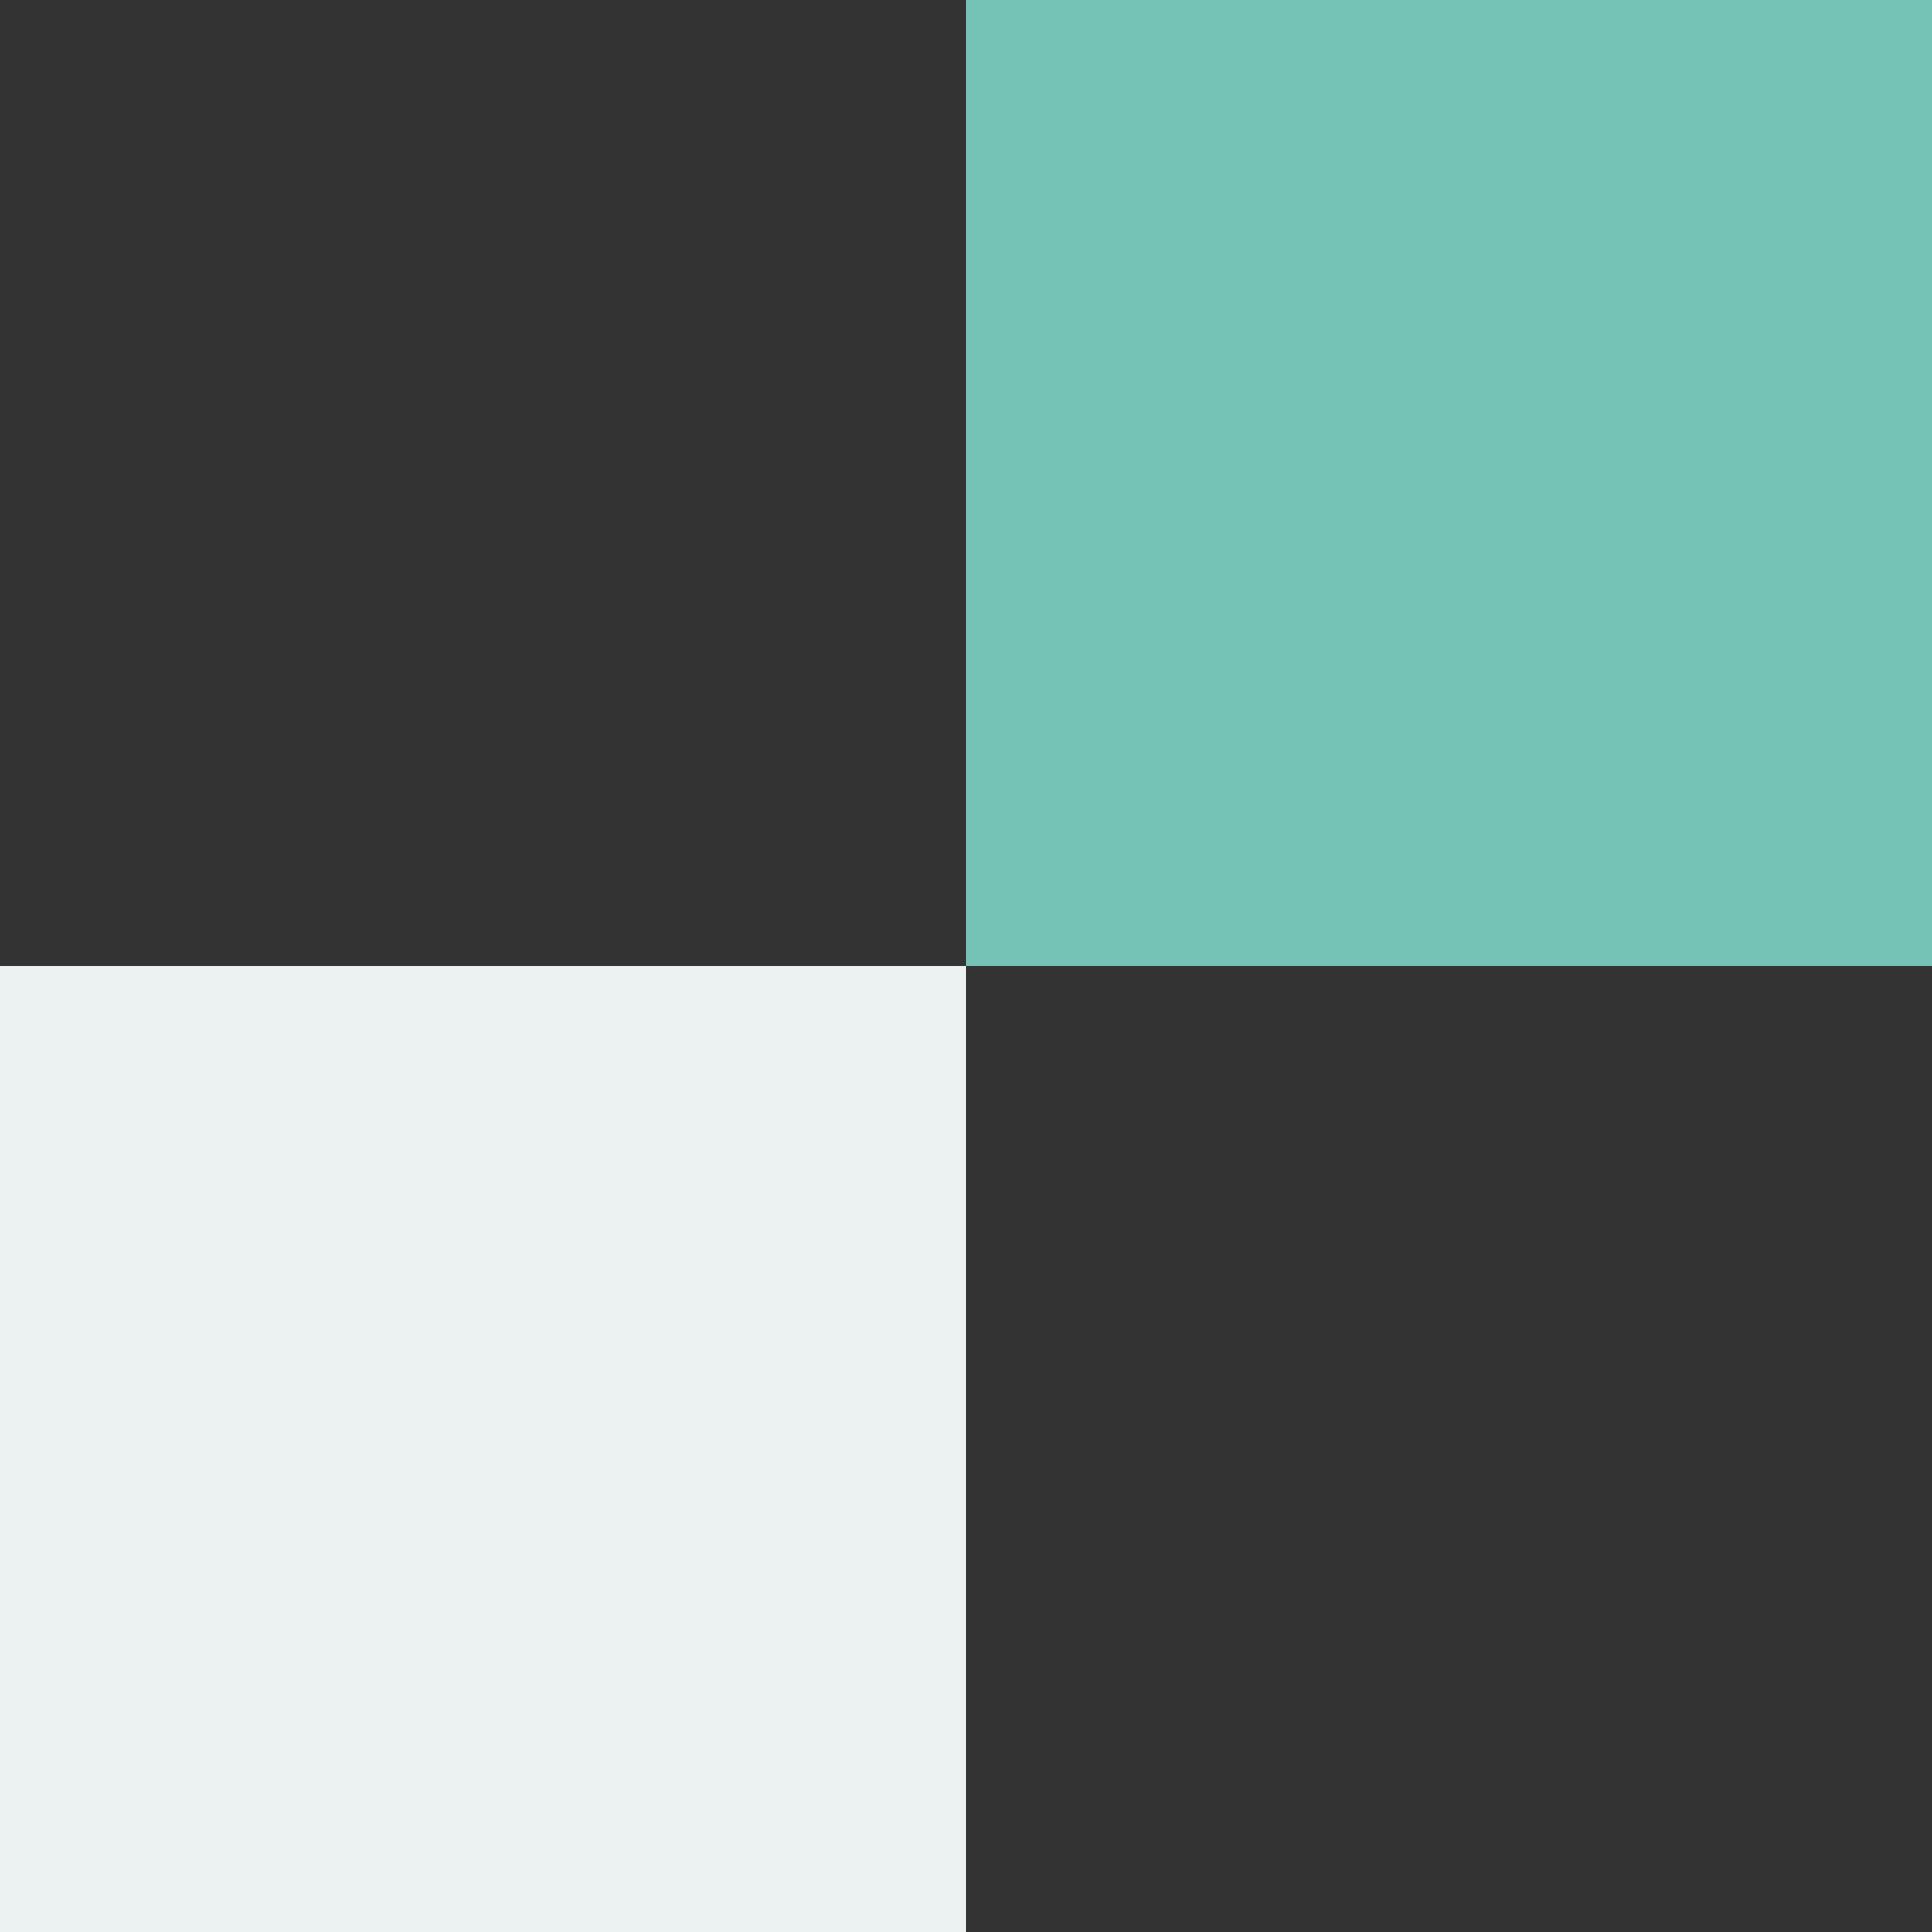
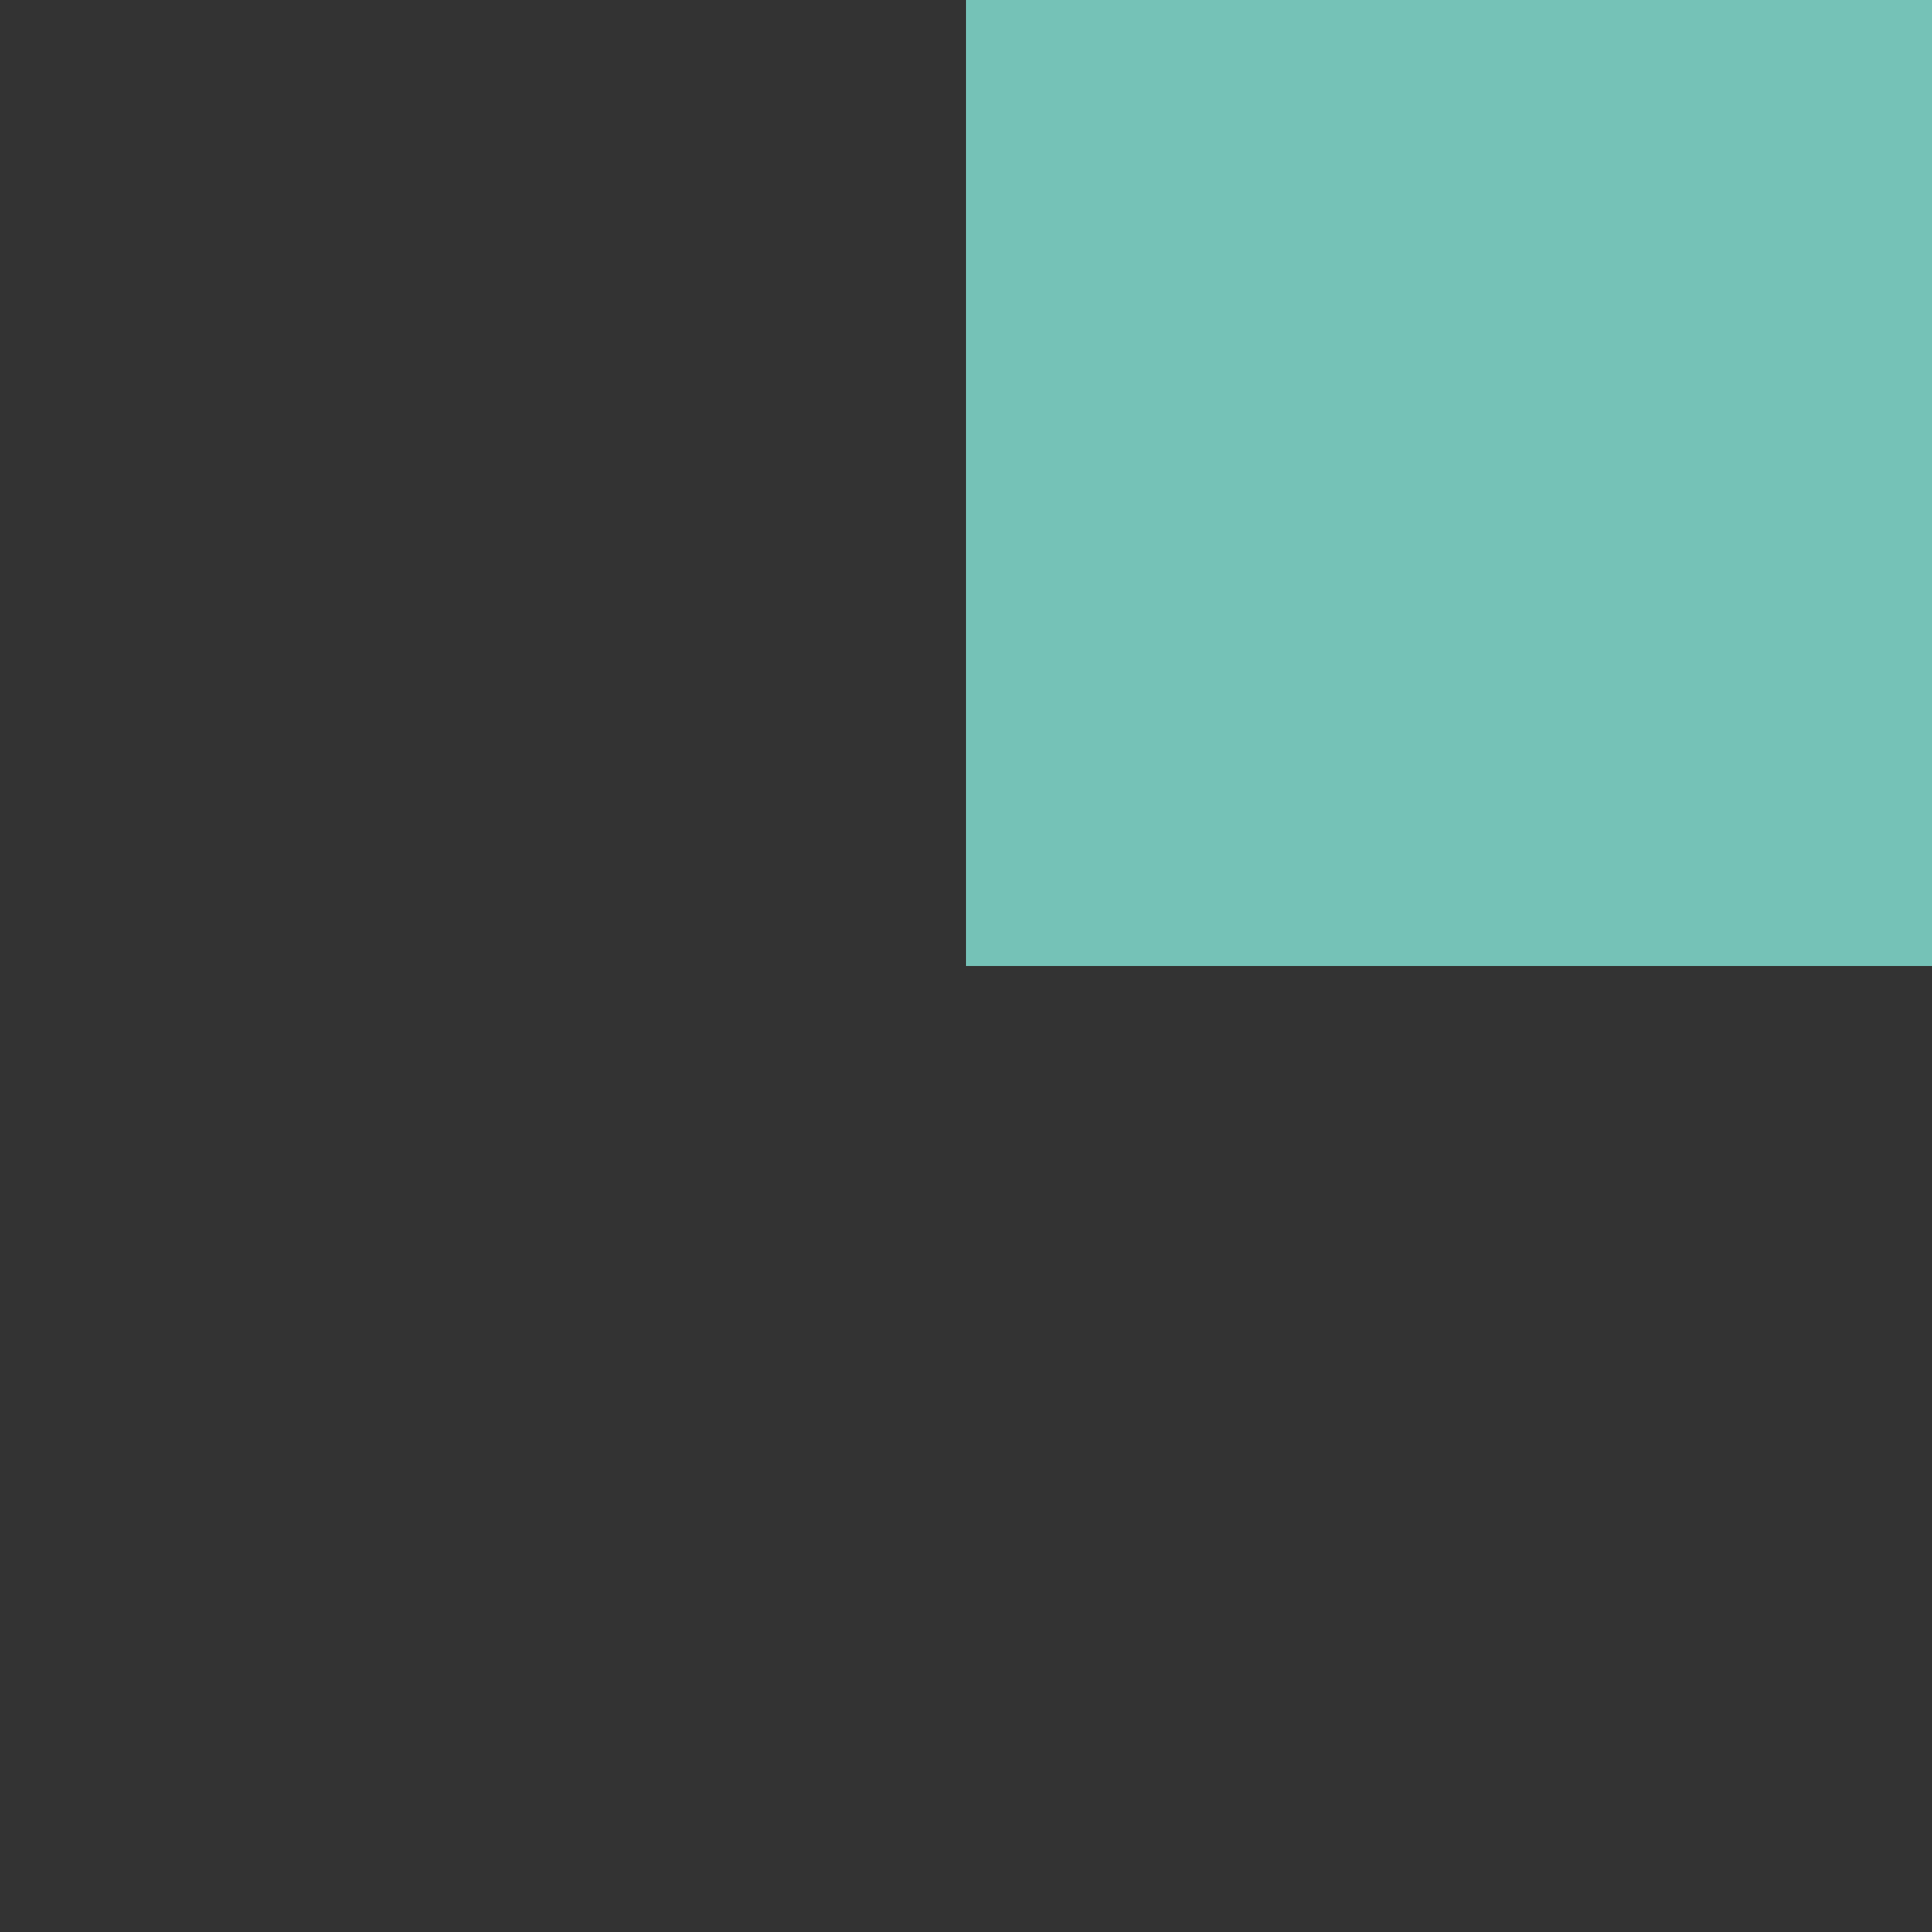
<svg xmlns="http://www.w3.org/2000/svg" width="23" height="23" viewBox="0 0 23 23" fill="none">
  <rect x="0" y="0" width="23" height="23" fill="#333333" stroke="none" />
  <rect x="11.5" width="11.5" height="11.5" fill="#75C2B7" />
-   <rect y="11.5" width="11.5" height="11.5" fill="#ECF2F1" />
</svg>